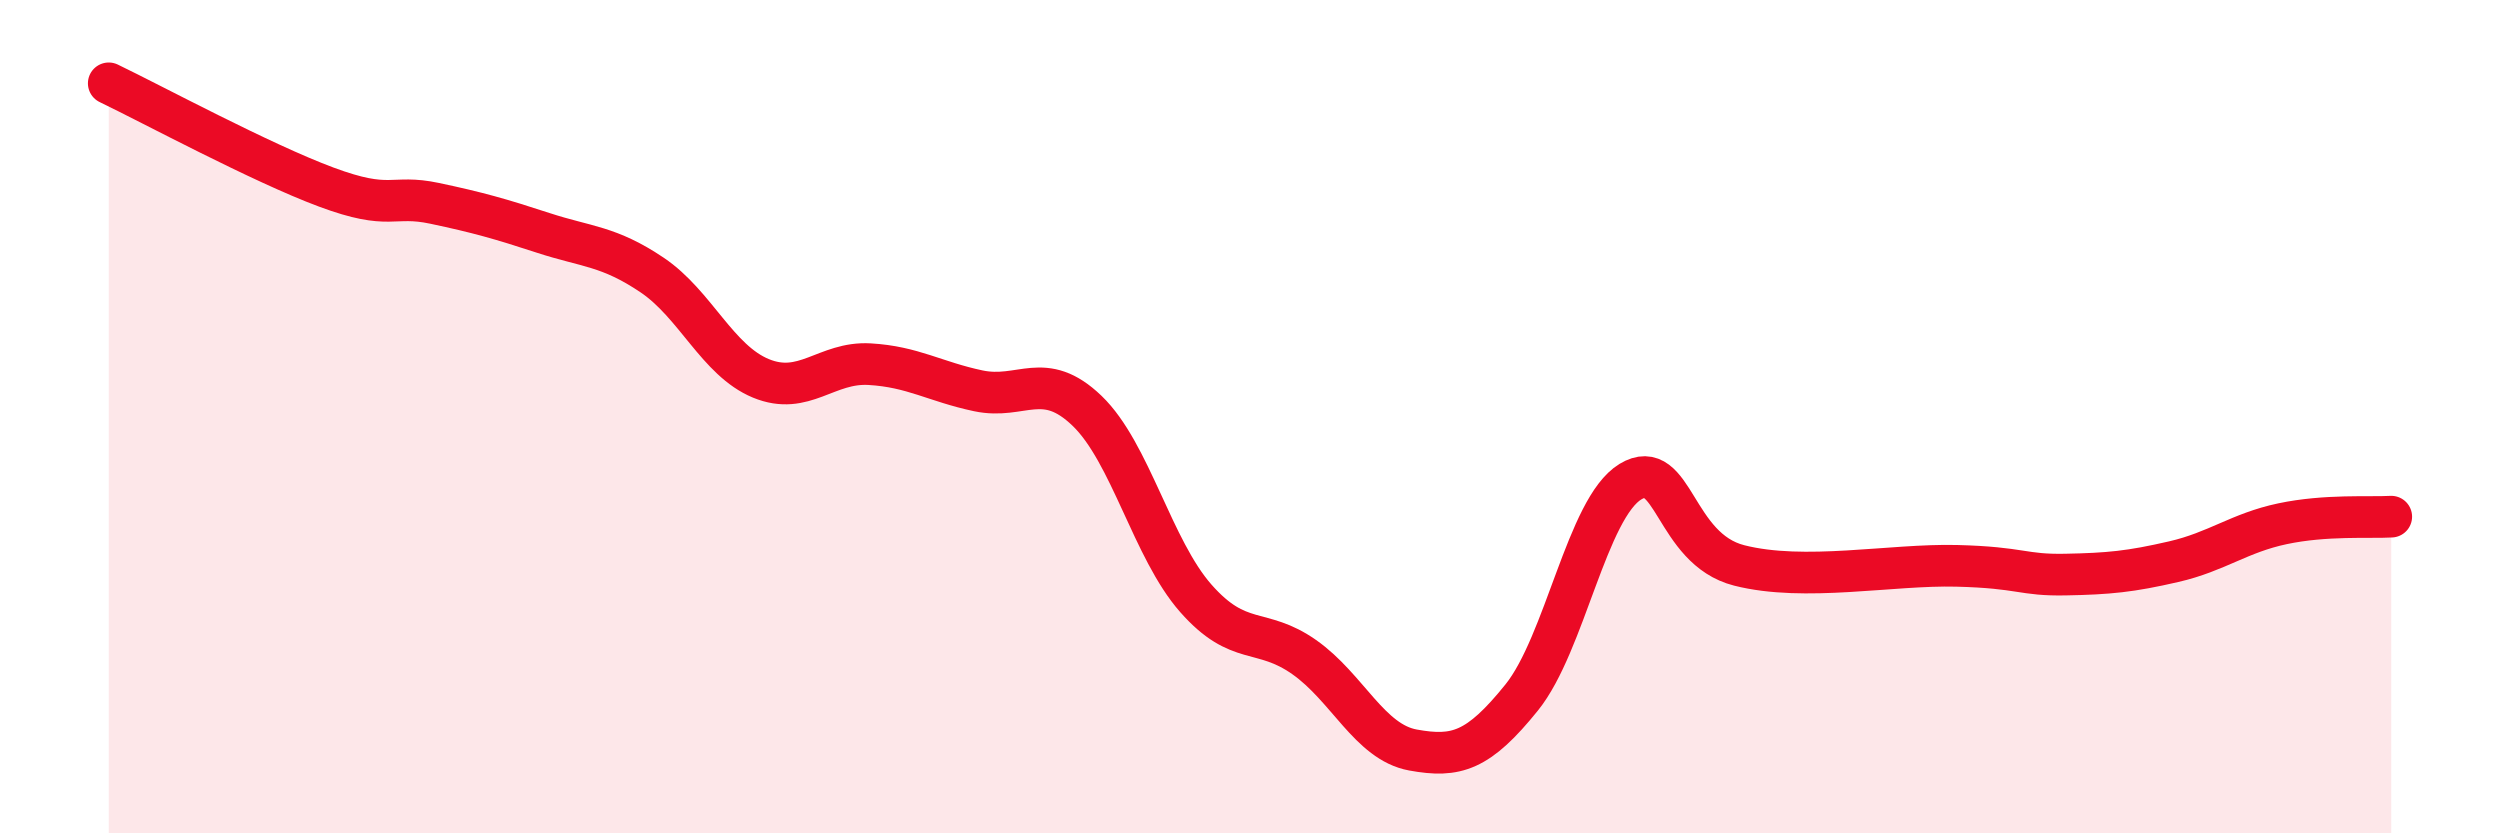
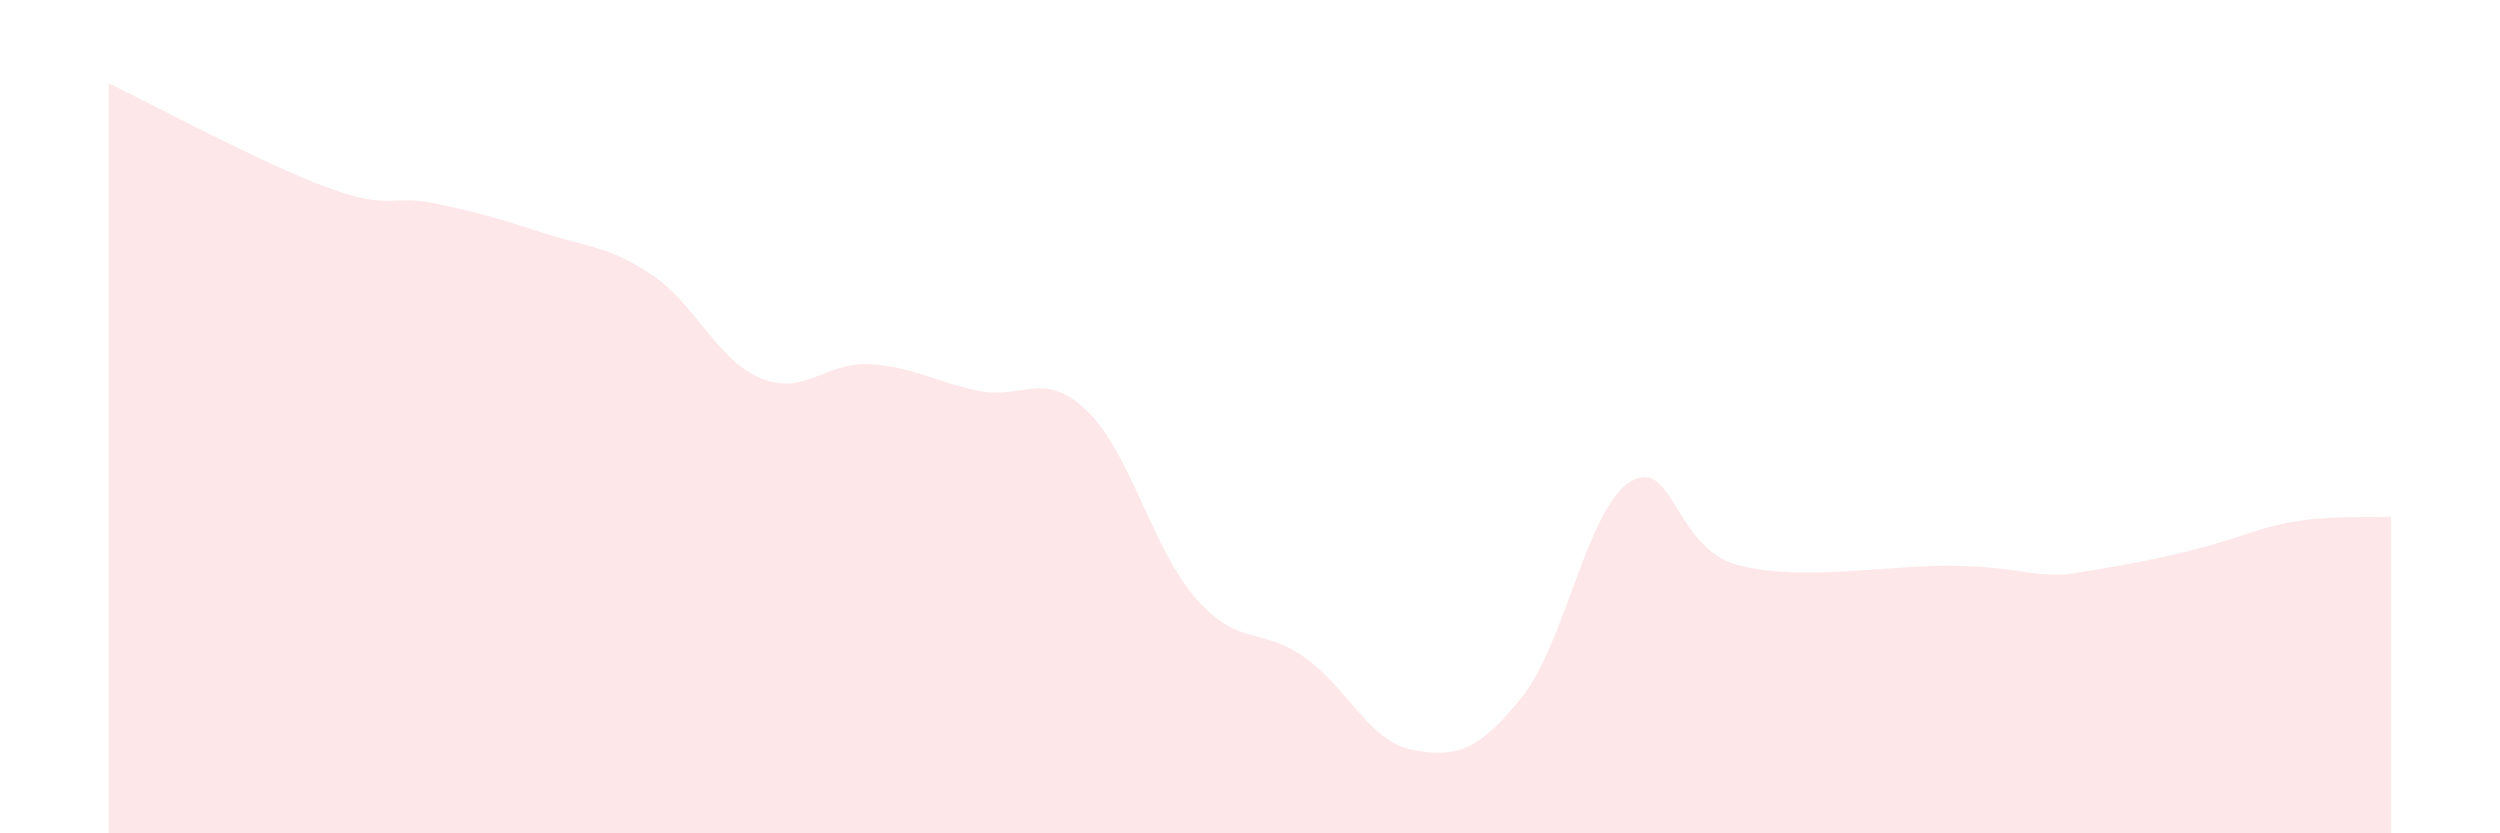
<svg xmlns="http://www.w3.org/2000/svg" width="60" height="20" viewBox="0 0 60 20">
-   <path d="M 2.61,2 C 3.65,2.5 6.27,3.91 7.83,4.49 C 9.39,5.07 9.39,4.66 10.43,4.88 C 11.47,5.1 12,5.25 13.04,5.59 C 14.08,5.93 14.61,5.9 15.65,6.6 C 16.69,7.3 17.22,8.65 18.26,9.08 C 19.3,9.51 19.83,8.68 20.87,8.74 C 21.91,8.8 22.44,9.16 23.48,9.38 C 24.52,9.6 25.05,8.86 26.09,9.86 C 27.13,10.86 27.66,13.18 28.7,14.36 C 29.74,15.54 30.26,15.04 31.3,15.77 C 32.34,16.5 32.87,17.81 33.91,18 C 34.95,18.19 35.48,18.03 36.52,16.74 C 37.56,15.45 38.09,12.19 39.13,11.56 C 40.17,10.93 40.17,13.17 41.74,13.57 C 43.31,13.97 45.39,13.54 46.96,13.58 C 48.53,13.62 48.53,13.81 49.57,13.79 C 50.61,13.77 51.13,13.72 52.17,13.48 C 53.21,13.24 53.74,12.79 54.78,12.57 C 55.82,12.35 56.87,12.43 57.39,12.4L57.39 20L2.61 20Z" fill="#EB0A25" opacity="0.1" stroke-linecap="round" stroke-linejoin="round" />
-   <path d="M 2.61,2 C 3.65,2.5 6.27,3.91 7.83,4.49 C 9.39,5.07 9.39,4.66 10.43,4.88 C 11.47,5.1 12,5.25 13.04,5.59 C 14.08,5.93 14.61,5.9 15.65,6.6 C 16.69,7.3 17.22,8.65 18.26,9.08 C 19.3,9.51 19.83,8.68 20.87,8.74 C 21.91,8.8 22.44,9.16 23.48,9.38 C 24.52,9.6 25.05,8.86 26.09,9.86 C 27.13,10.86 27.66,13.18 28.7,14.36 C 29.74,15.54 30.26,15.04 31.3,15.77 C 32.34,16.5 32.87,17.81 33.91,18 C 34.95,18.19 35.48,18.03 36.52,16.74 C 37.56,15.45 38.09,12.19 39.13,11.56 C 40.17,10.93 40.17,13.17 41.74,13.57 C 43.31,13.97 45.39,13.54 46.96,13.58 C 48.53,13.62 48.53,13.81 49.57,13.79 C 50.61,13.77 51.13,13.72 52.17,13.48 C 53.21,13.24 53.74,12.79 54.78,12.57 C 55.82,12.35 56.87,12.43 57.39,12.4" stroke="#EB0A25" stroke-width="1" fill="none" stroke-linecap="round" stroke-linejoin="round" />
+   <path d="M 2.61,2 C 3.65,2.5 6.27,3.91 7.83,4.49 C 9.39,5.07 9.39,4.66 10.43,4.88 C 11.47,5.1 12,5.25 13.04,5.59 C 14.08,5.93 14.61,5.9 15.65,6.6 C 16.69,7.3 17.22,8.65 18.26,9.08 C 19.3,9.51 19.83,8.68 20.87,8.74 C 21.91,8.8 22.44,9.16 23.48,9.38 C 24.52,9.6 25.05,8.86 26.09,9.86 C 27.13,10.86 27.66,13.18 28.7,14.36 C 29.74,15.54 30.26,15.04 31.3,15.77 C 32.34,16.5 32.87,17.81 33.91,18 C 34.95,18.19 35.48,18.03 36.52,16.74 C 37.56,15.45 38.09,12.19 39.13,11.56 C 40.17,10.93 40.17,13.17 41.74,13.57 C 43.31,13.97 45.39,13.54 46.96,13.58 C 48.53,13.62 48.53,13.81 49.57,13.79 C 53.21,13.24 53.74,12.79 54.78,12.57 C 55.82,12.35 56.87,12.43 57.39,12.4L57.39 20L2.61 20Z" fill="#EB0A25" opacity="0.1" stroke-linecap="round" stroke-linejoin="round" />
</svg>